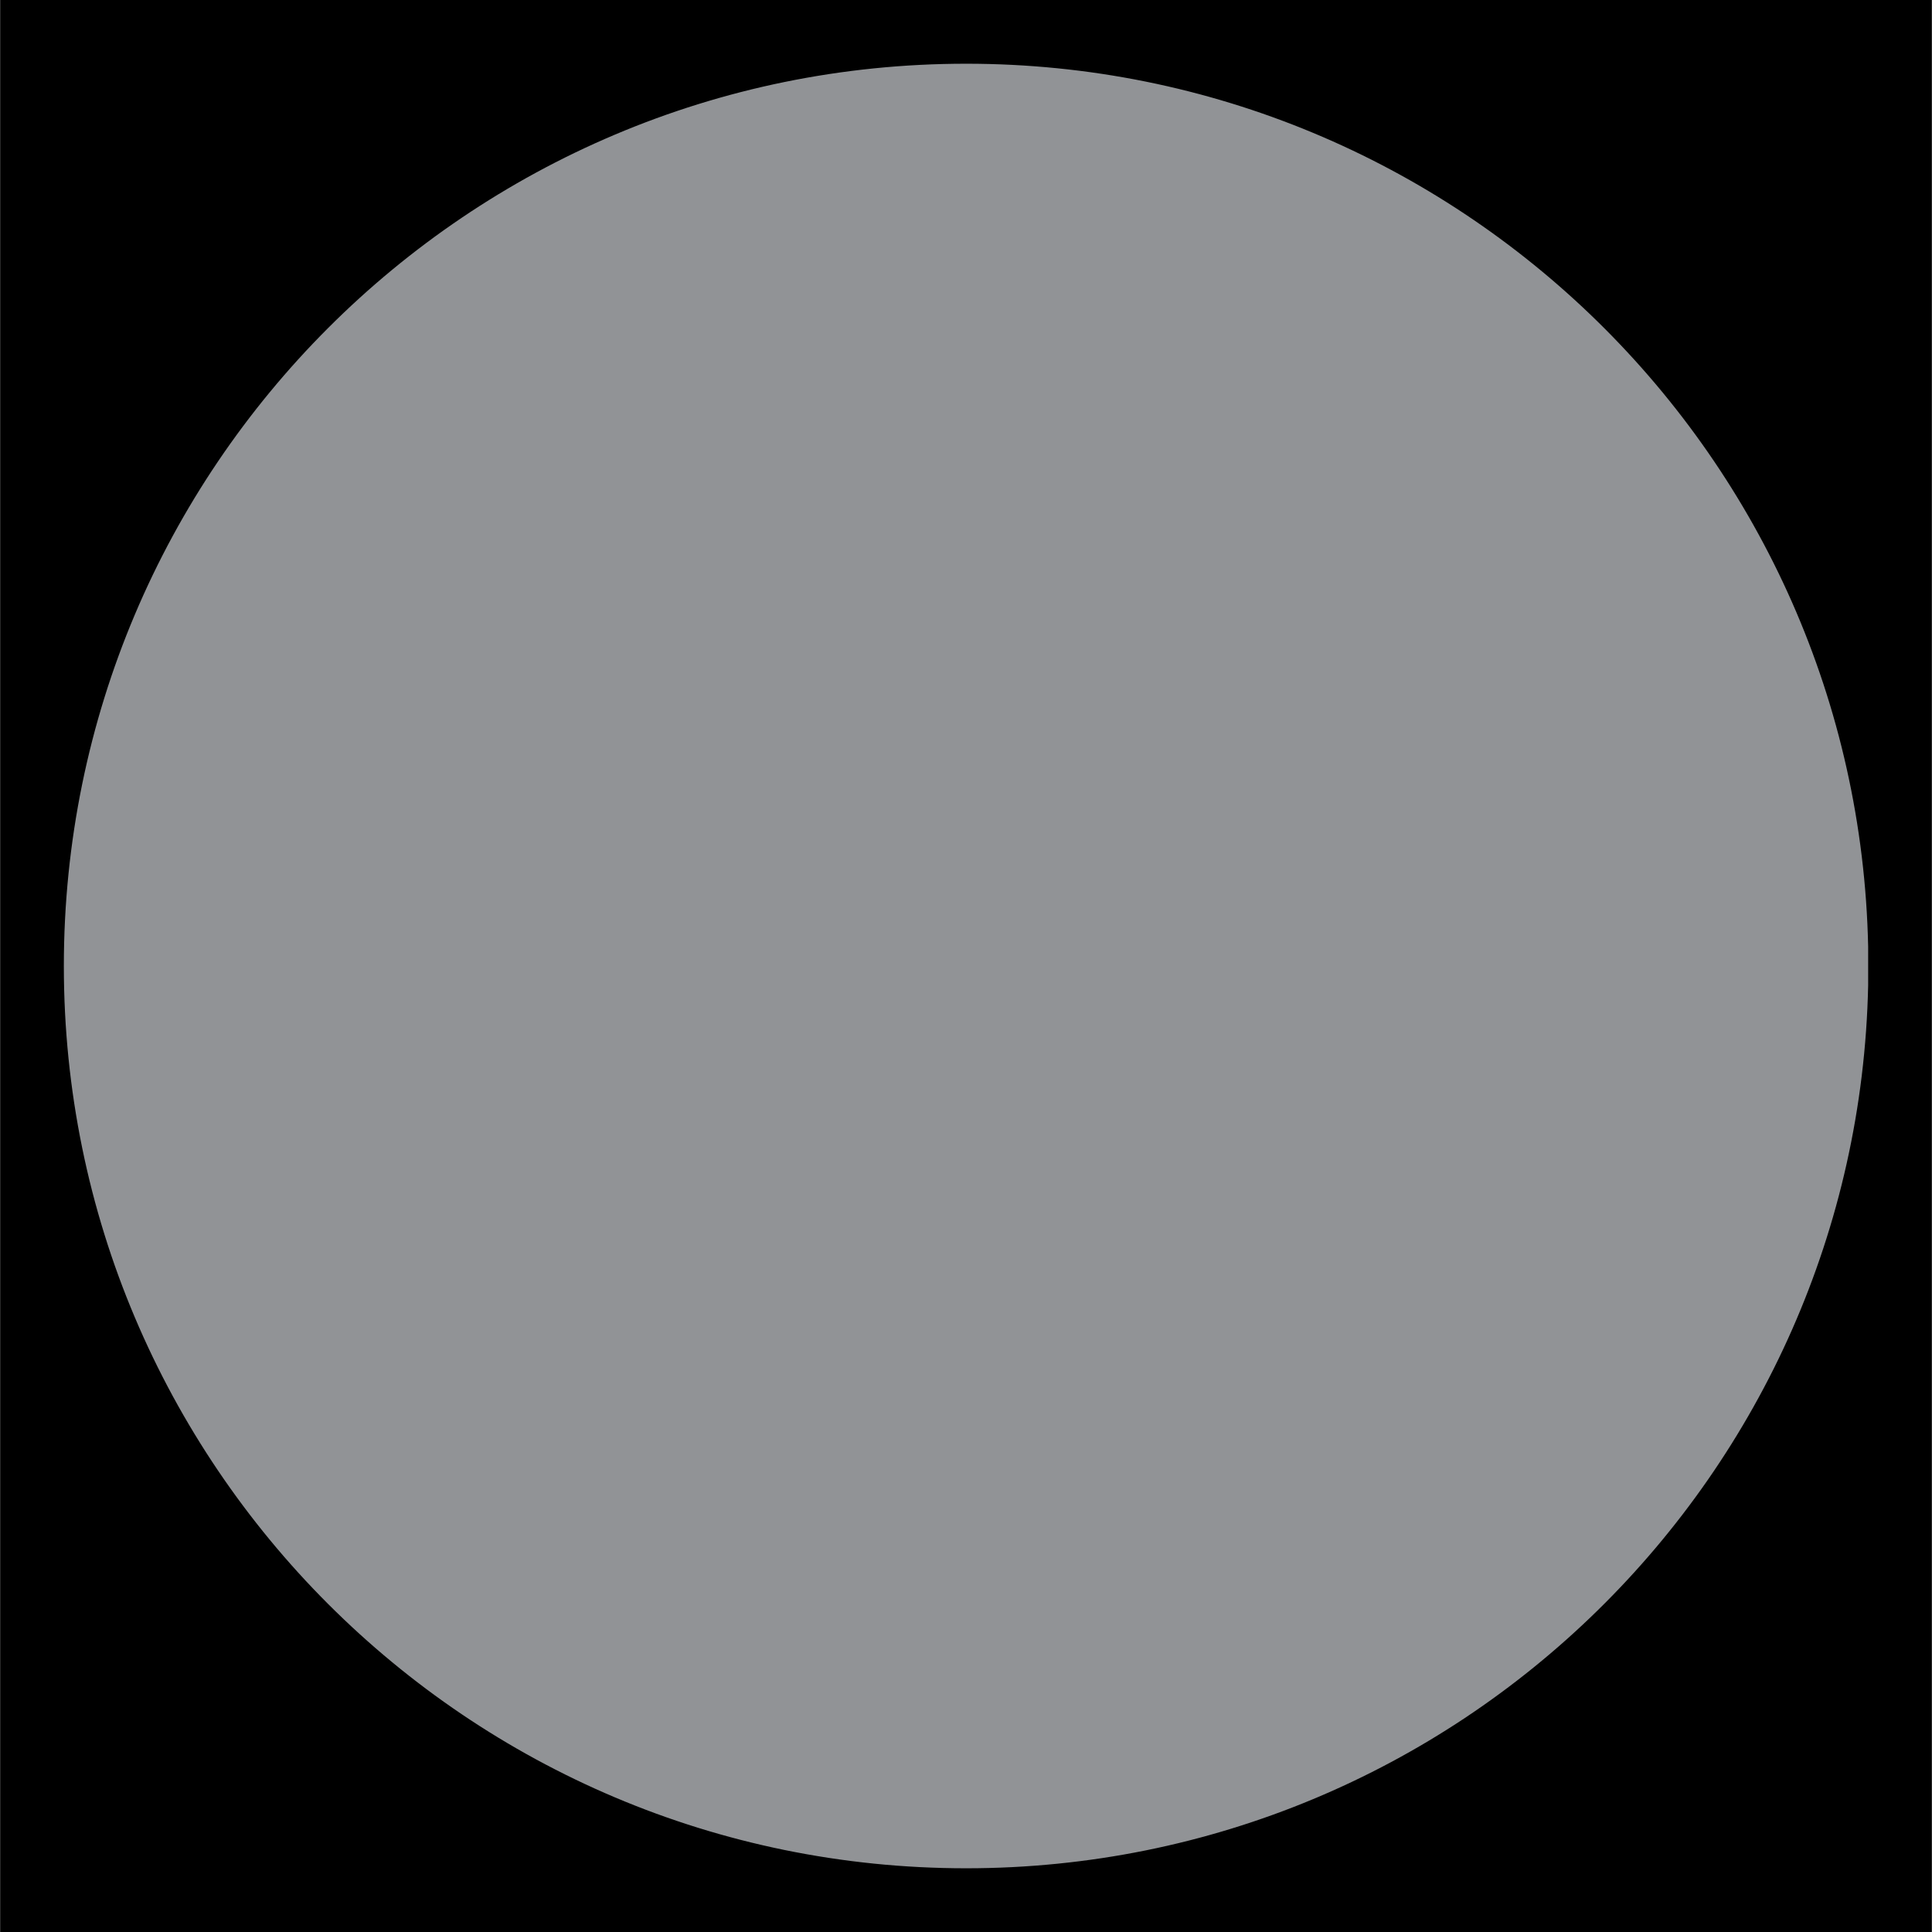
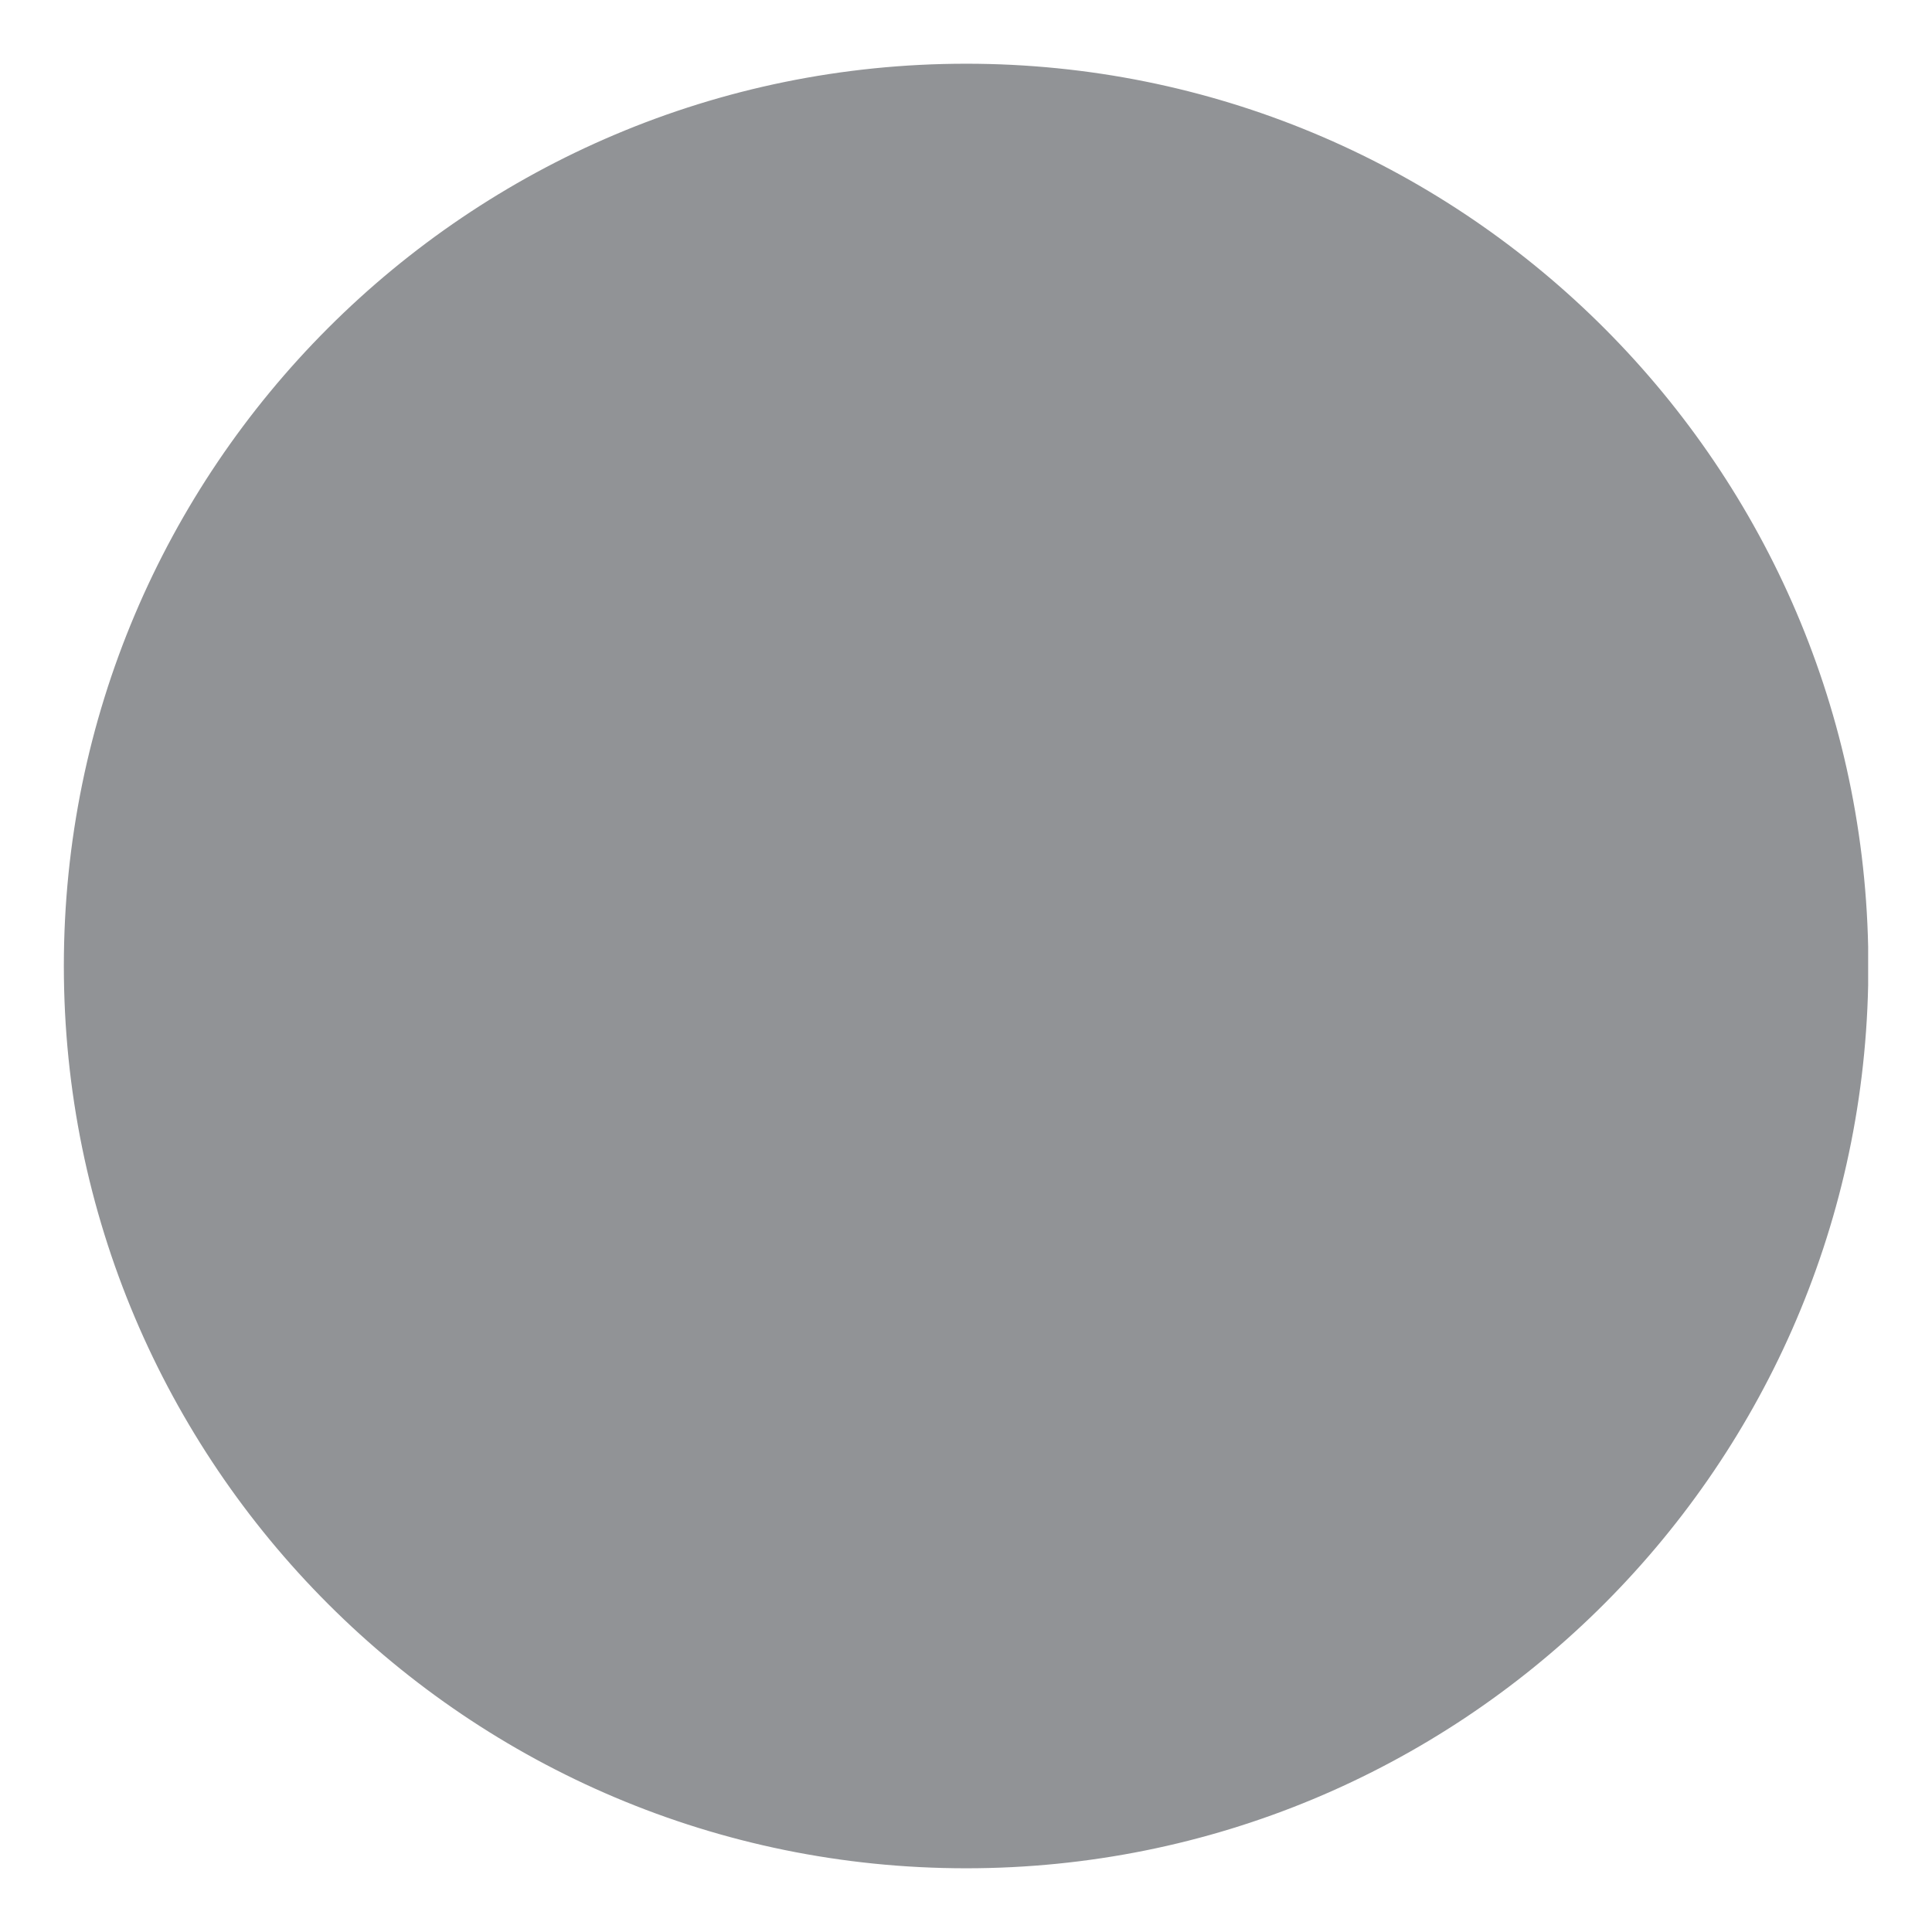
<svg xmlns="http://www.w3.org/2000/svg" height="152" stroke="#000" stroke-linecap="square" stroke-miterlimit="10" viewBox="0 0 151.58 151.6" width="152">
  <defs>
    <clipPath id="a">
-       <path d="M0 0V151.6H151.58V0Z" />
-     </clipPath>
+       </clipPath>
    <clipPath clip-path="url(#a)" id="b">
-       <path d="M-789.18 6207.13h1366V-6884.47h-1366Zm0 0" />
-     </clipPath>
+       </clipPath>
    <clipPath clip-path="url(#b)" id="c">
-       <path d="M5 75.8c0 39.1 31.7 70.8 70.8 70.8s70.8-31.7 70.8-70.8S114.9 5 75.8 5 5 36.7 5 75.8" />
-     </clipPath>
+       </clipPath>
  </defs>
  <g>
    <g fill="#919396" stroke="none" stroke-linecap="butt">
-       <path clip-path="url(#c)" d="M146.58 146.69H4.85V4.96H146.58Zm0 0" />
      <path d="M75.8 146.6C36.7 146.6 5 114.9 5 75.8S36.7 5 75.8 5c38.59 0 69.97 30.88 70.78 69.28h0v3.04h0c-.81 38.4-32.19 69.28-70.78 69.28Zm0 0" />
    </g>
  </g>
</svg>